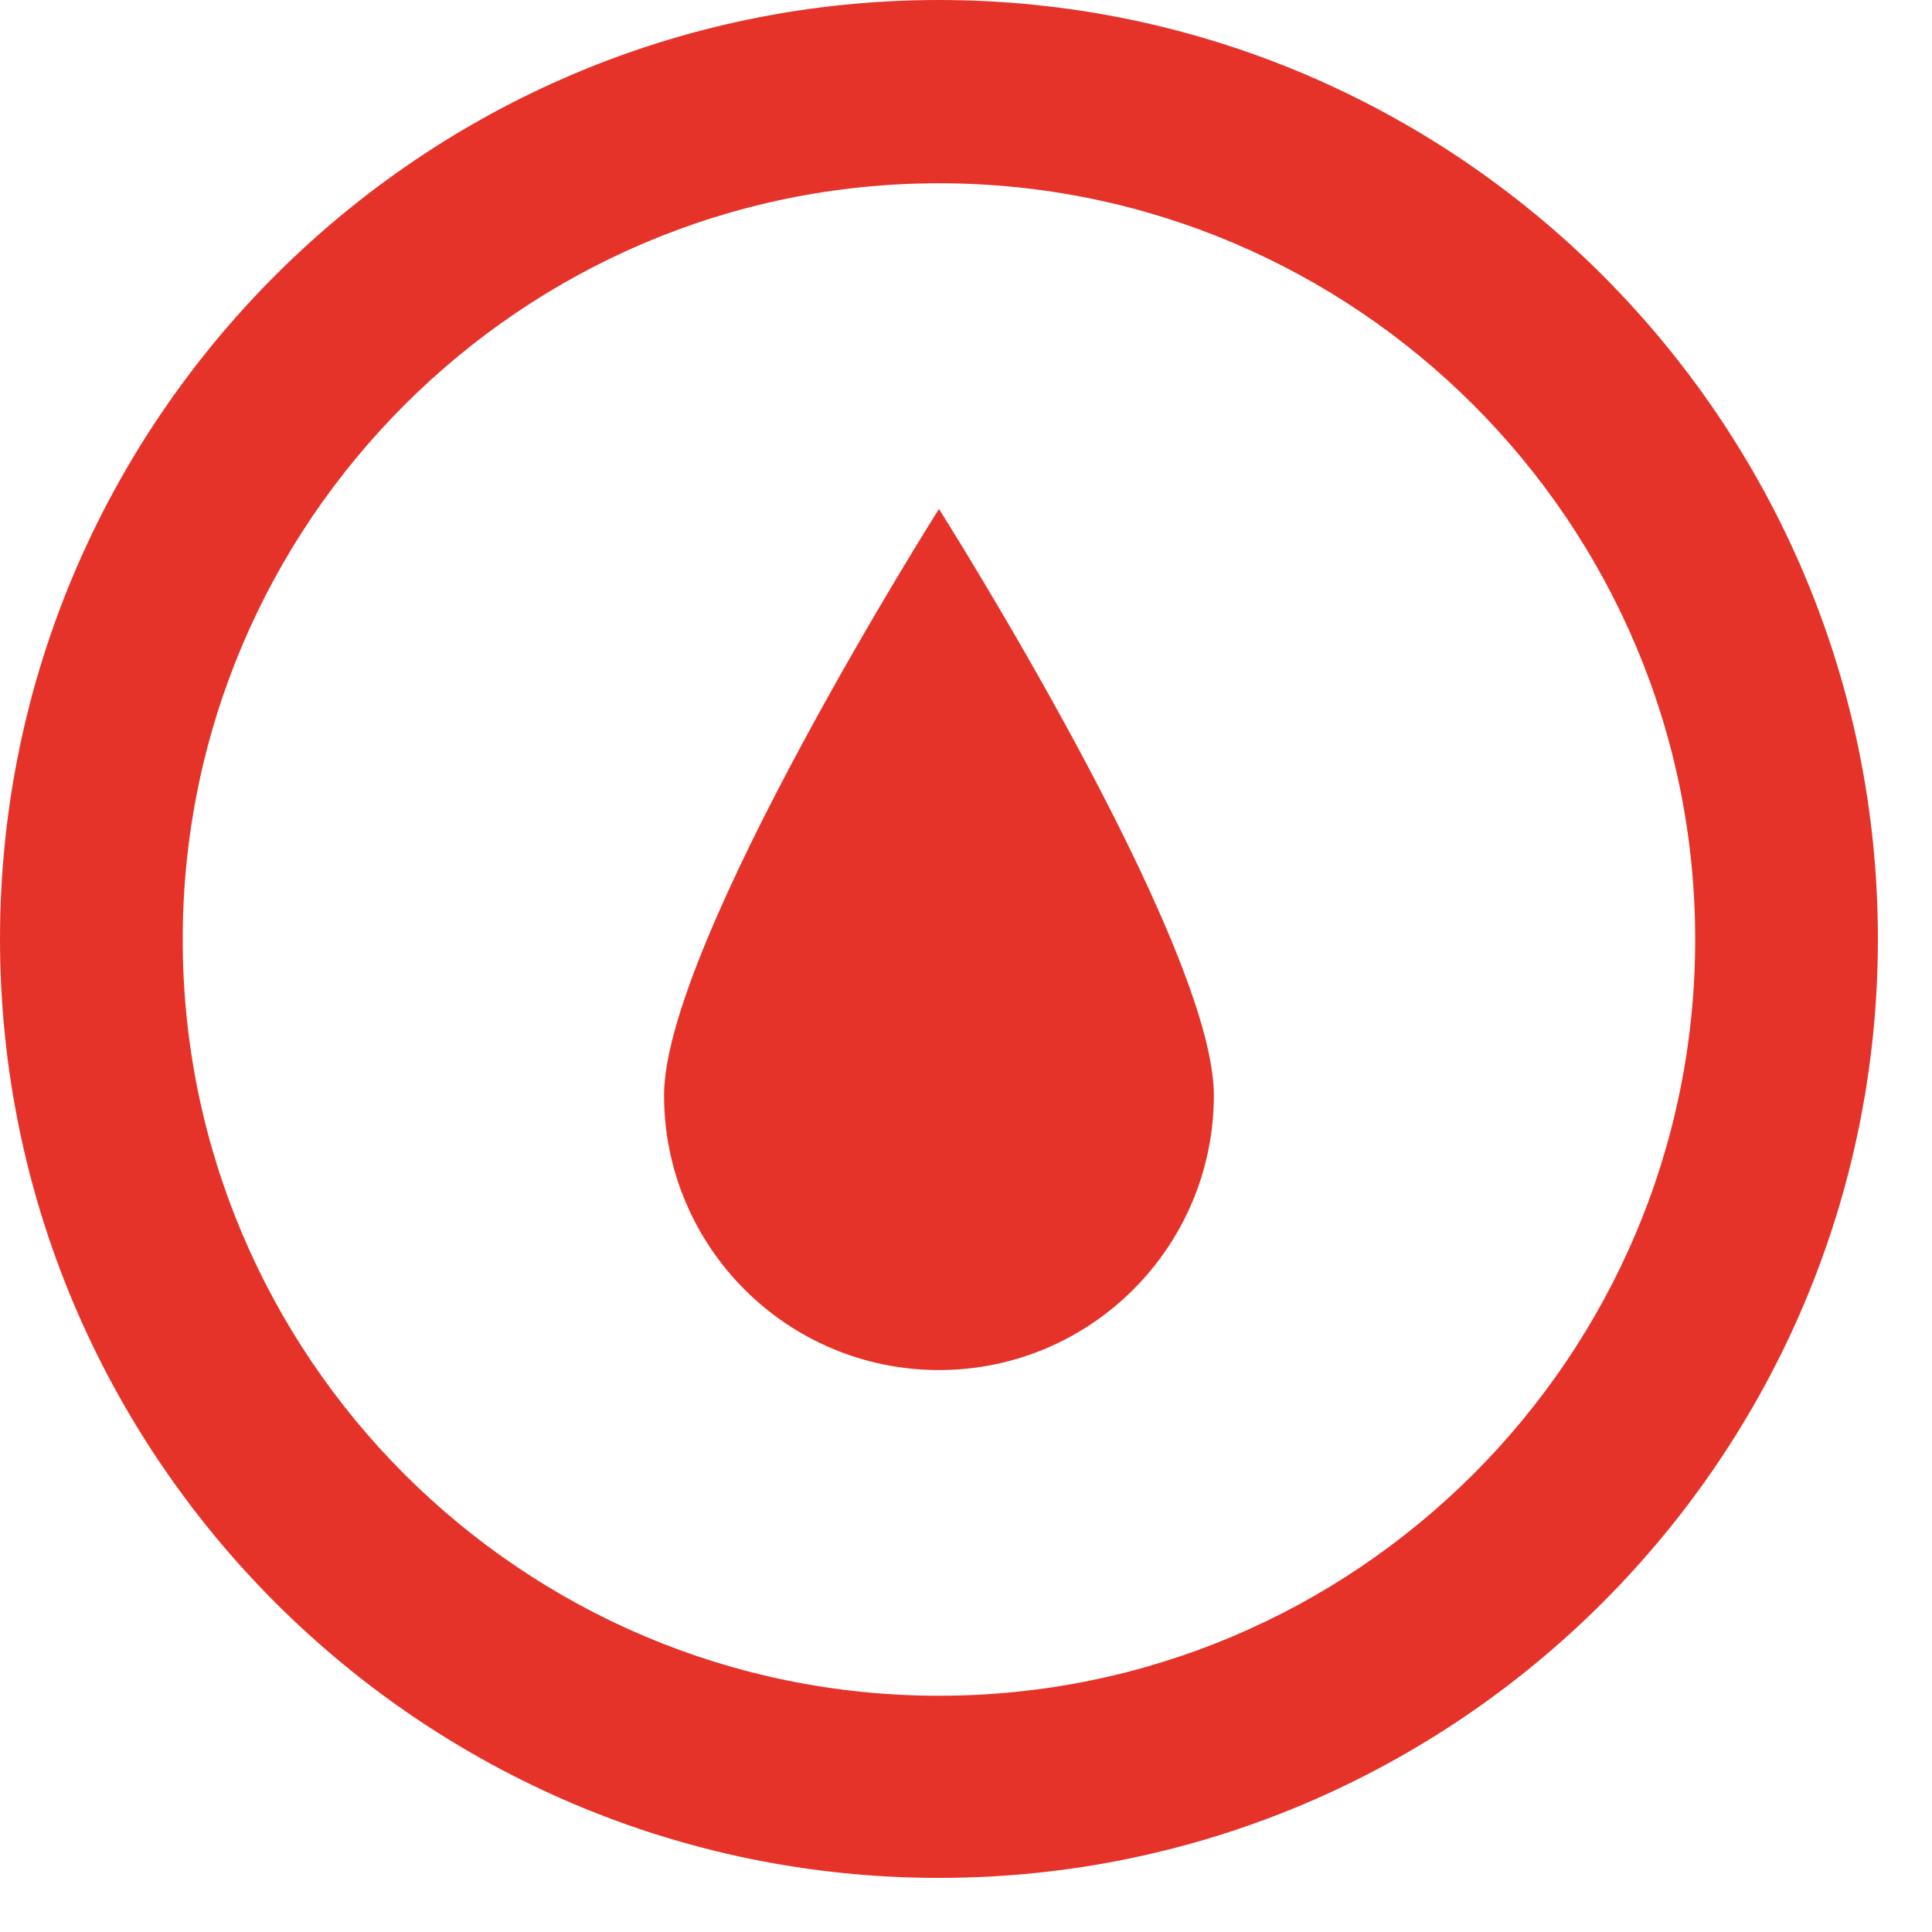
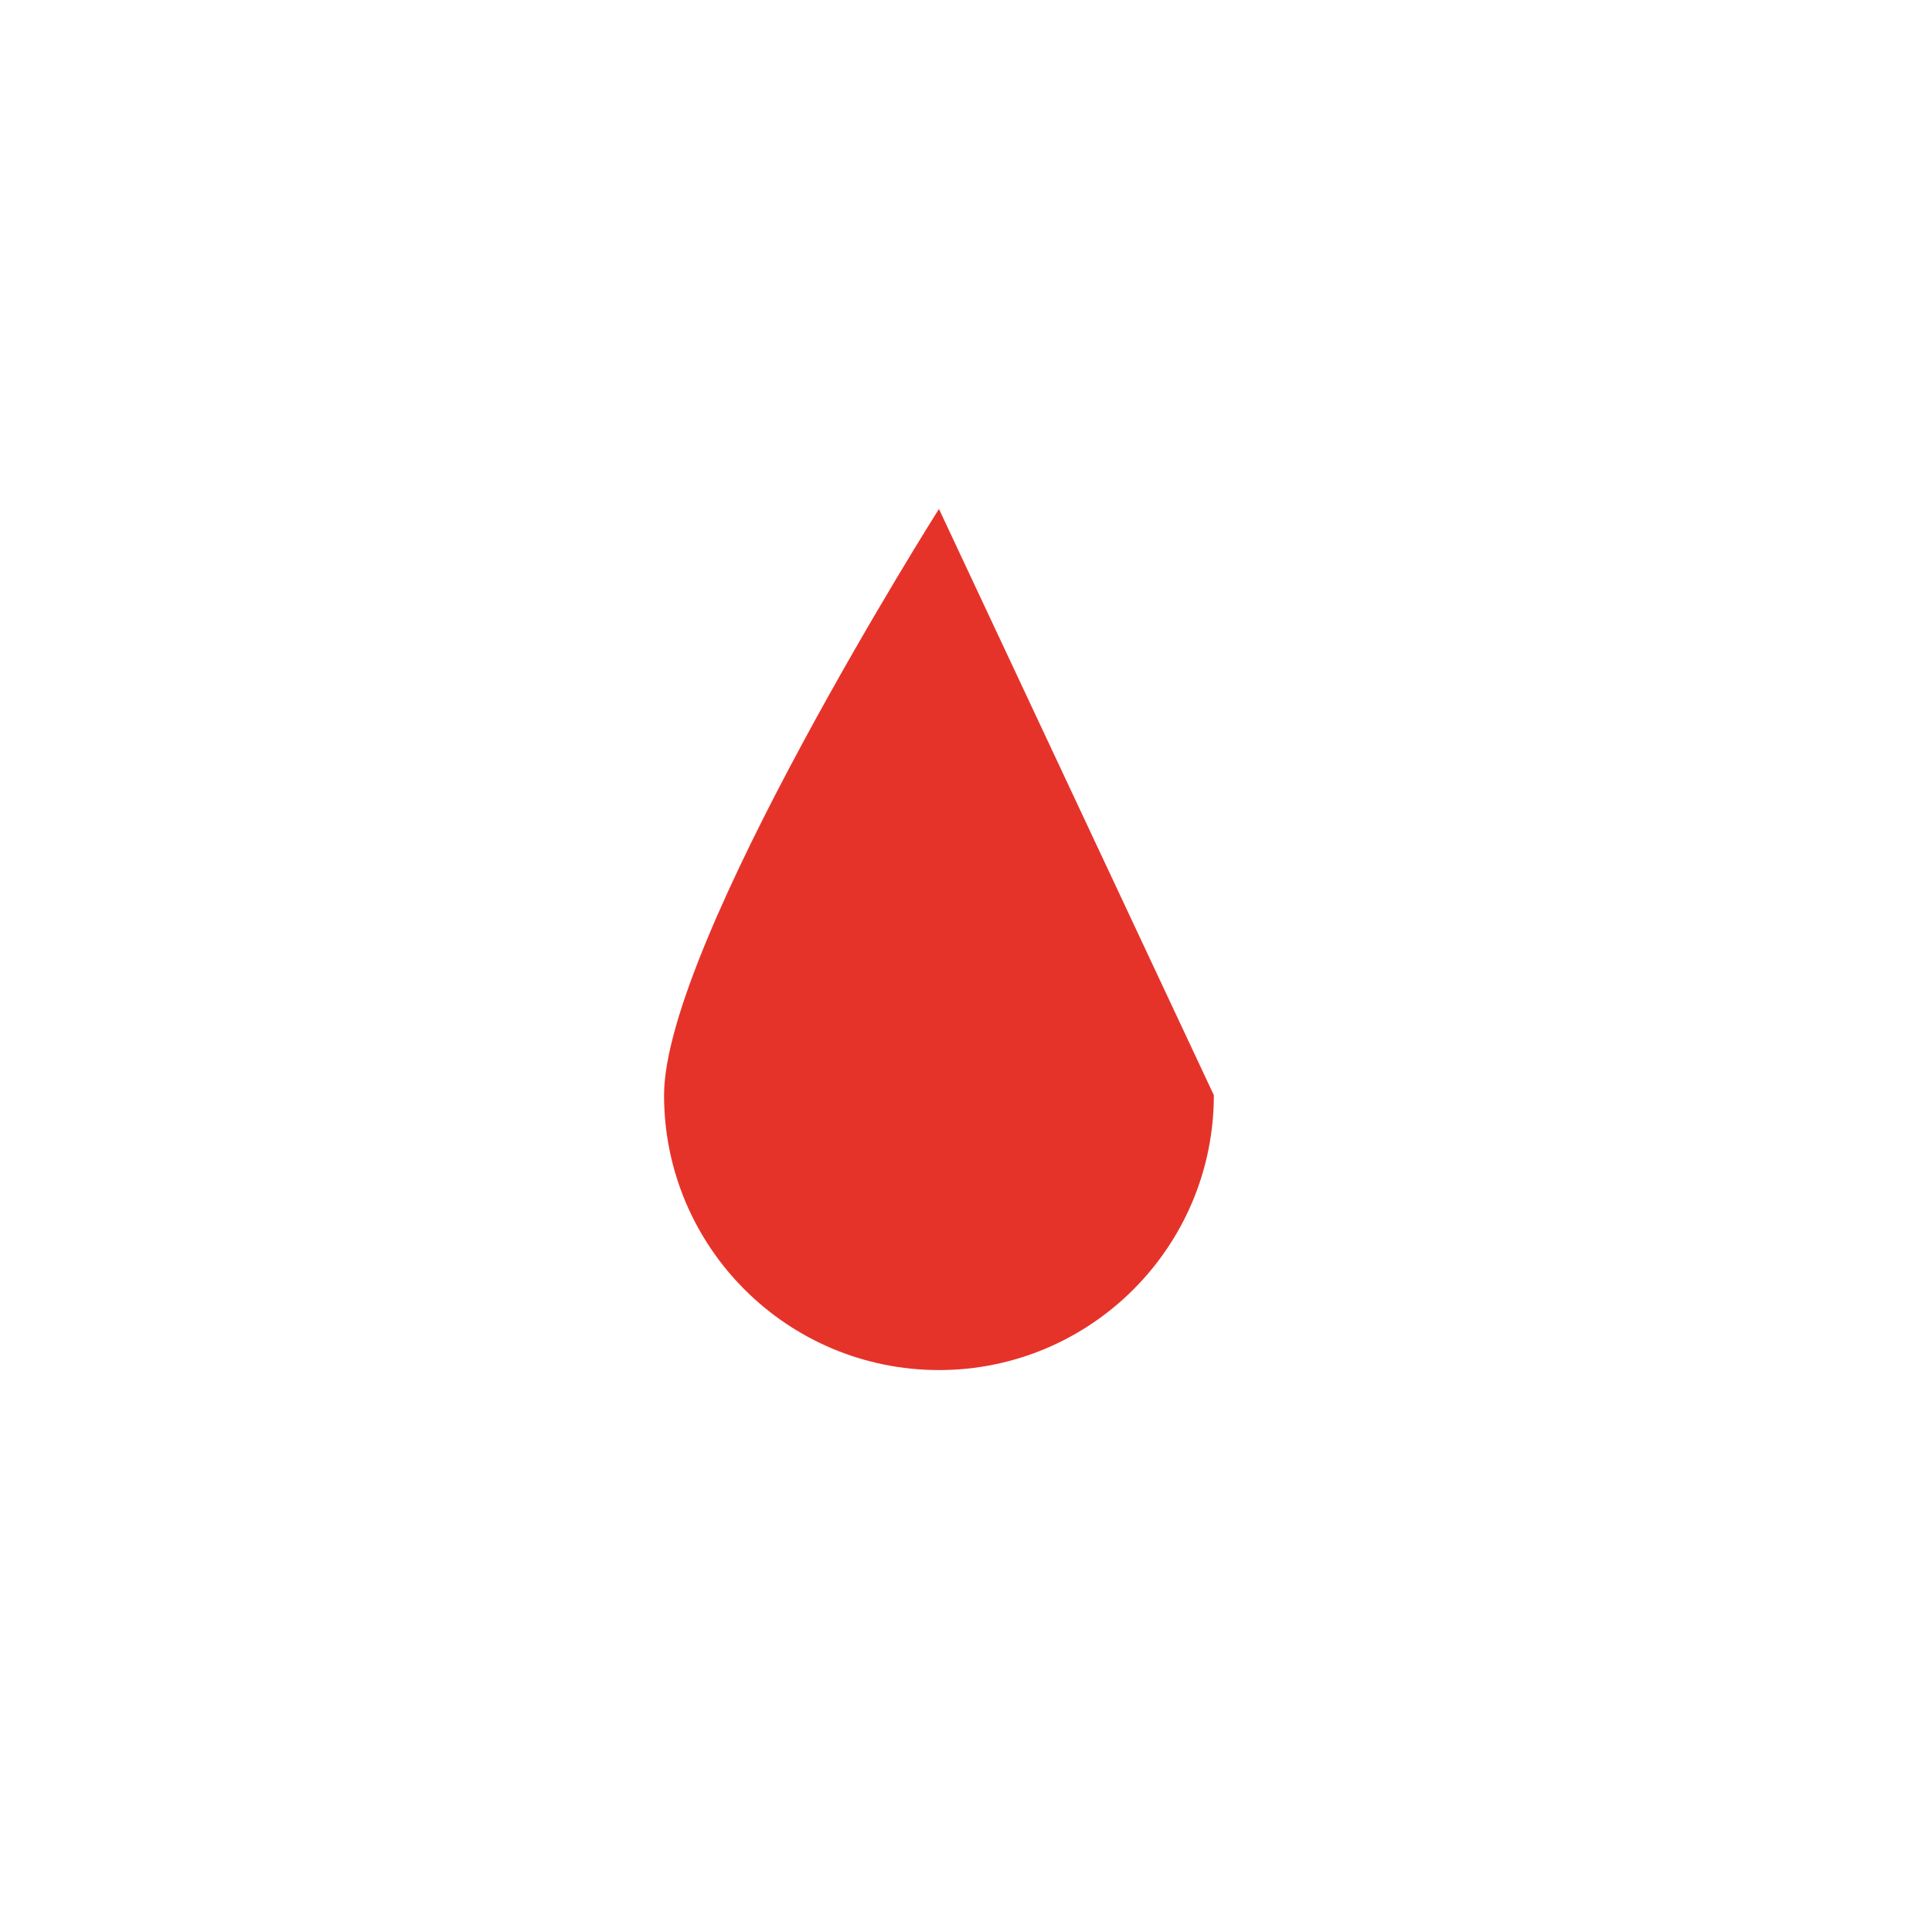
<svg xmlns="http://www.w3.org/2000/svg" width="100%" height="100%" viewBox="0 0 35 35" version="1.1" xml:space="preserve" style="fill-rule:evenodd;clip-rule:evenodd;stroke-linejoin:round;stroke-miterlimit:2;">
  <g transform="matrix(1,0,0,1,-52.61,-10.51)">
    <g>
-       <path d="M69.62,44.53C60.24,44.53 52.61,36.9 52.61,27.52C52.61,18.14 60.24,10.51 69.62,10.51C79,10.51 86.63,18.14 86.63,27.52C86.63,36.9 79,44.53 69.62,44.53ZM69.62,13.83C62.07,13.83 55.92,19.97 55.92,27.53C55.92,35.09 62.06,41.23 69.62,41.23C77.17,41.23 83.32,35.09 83.32,27.53C83.32,19.97 77.17,13.83 69.62,13.83Z" style="fill:rgb(230,51,42);fill-rule:nonzero;" />
-     </g>
+       </g>
    <g>
      <g>
-         <path d="M74.6,30.35C74.6,33.1 72.37,35.33 69.62,35.33C66.87,35.33 64.64,33.1 64.64,30.35C64.64,27.6 69.62,19.73 69.62,19.73C69.62,19.73 74.6,27.59 74.6,30.35Z" style="fill:rgb(230,51,42);fill-rule:nonzero;" />
+         <path d="M74.6,30.35C74.6,33.1 72.37,35.33 69.62,35.33C66.87,35.33 64.64,33.1 64.64,30.35C64.64,27.6 69.62,19.73 69.62,19.73Z" style="fill:rgb(230,51,42);fill-rule:nonzero;" />
      </g>
    </g>
  </g>
</svg>